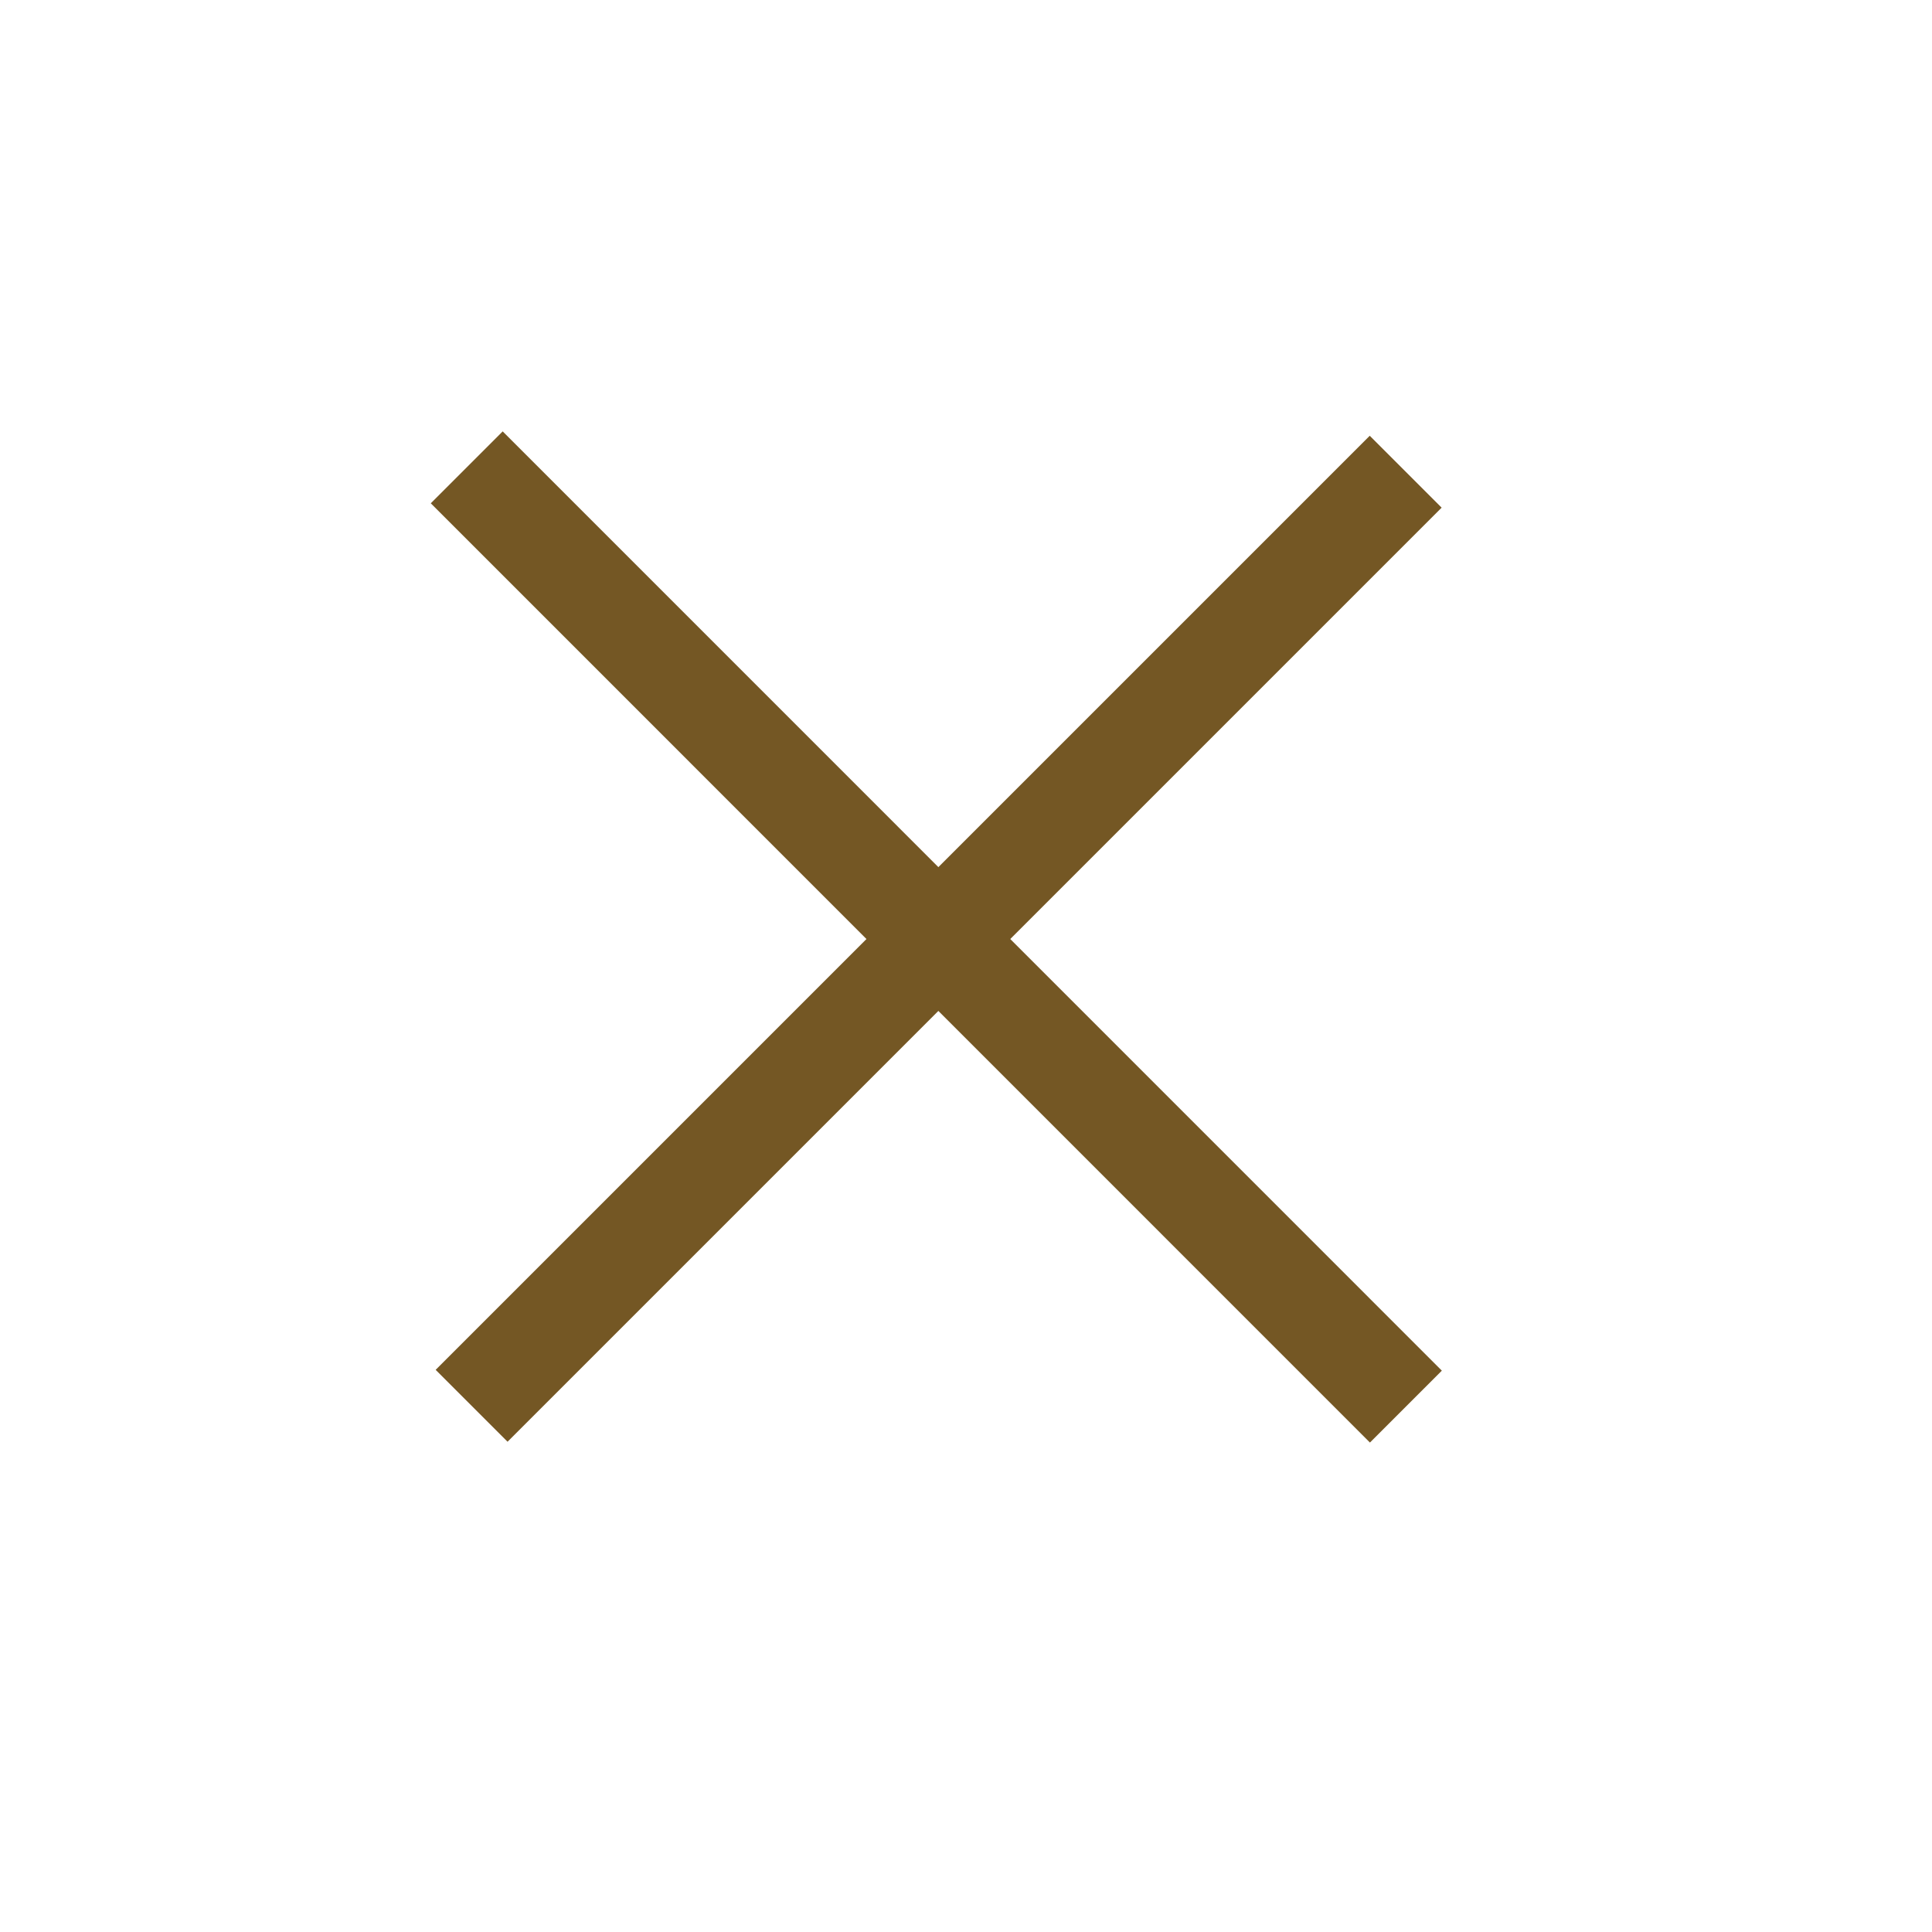
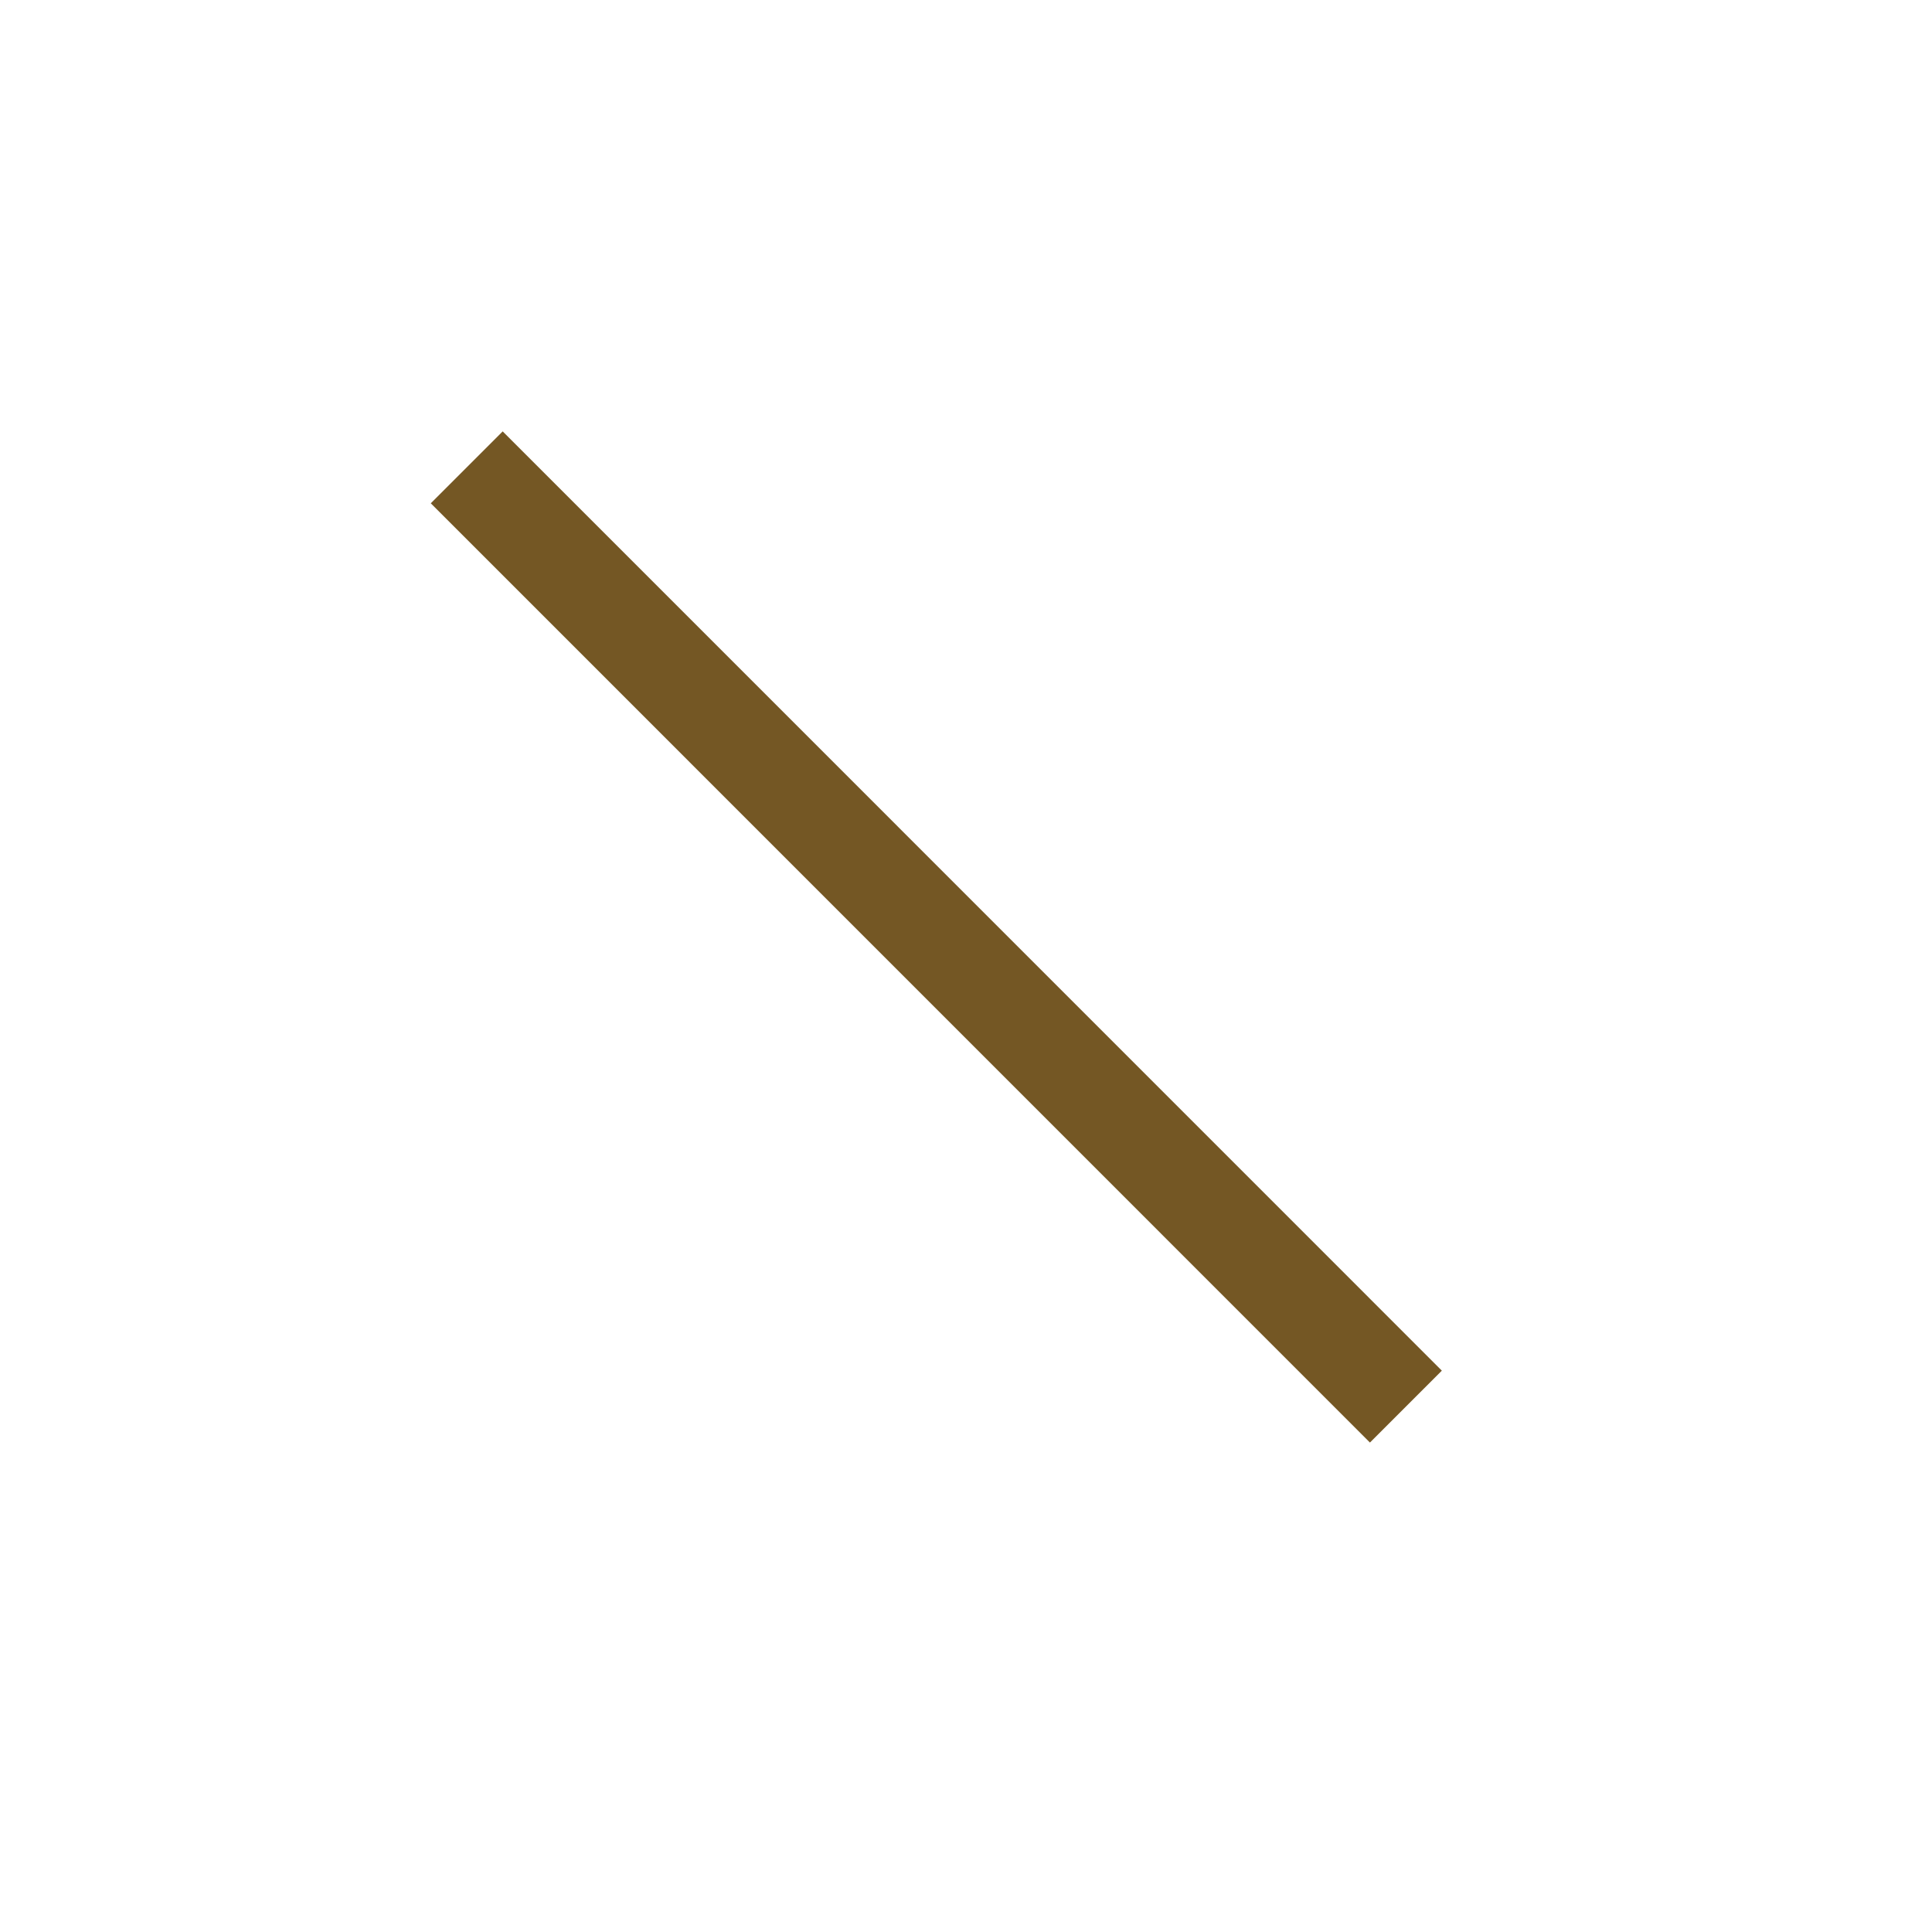
<svg xmlns="http://www.w3.org/2000/svg" width="19" height="19" viewBox="0 0 19 19" fill="none">
-   <line x1="13.824" y1="4.639" x2="4.638" y2="13.825" stroke="#745724" />
  <line x1="13.826" y1="13.833" x2="4.59" y2="4.596" stroke="#745724" />
</svg>